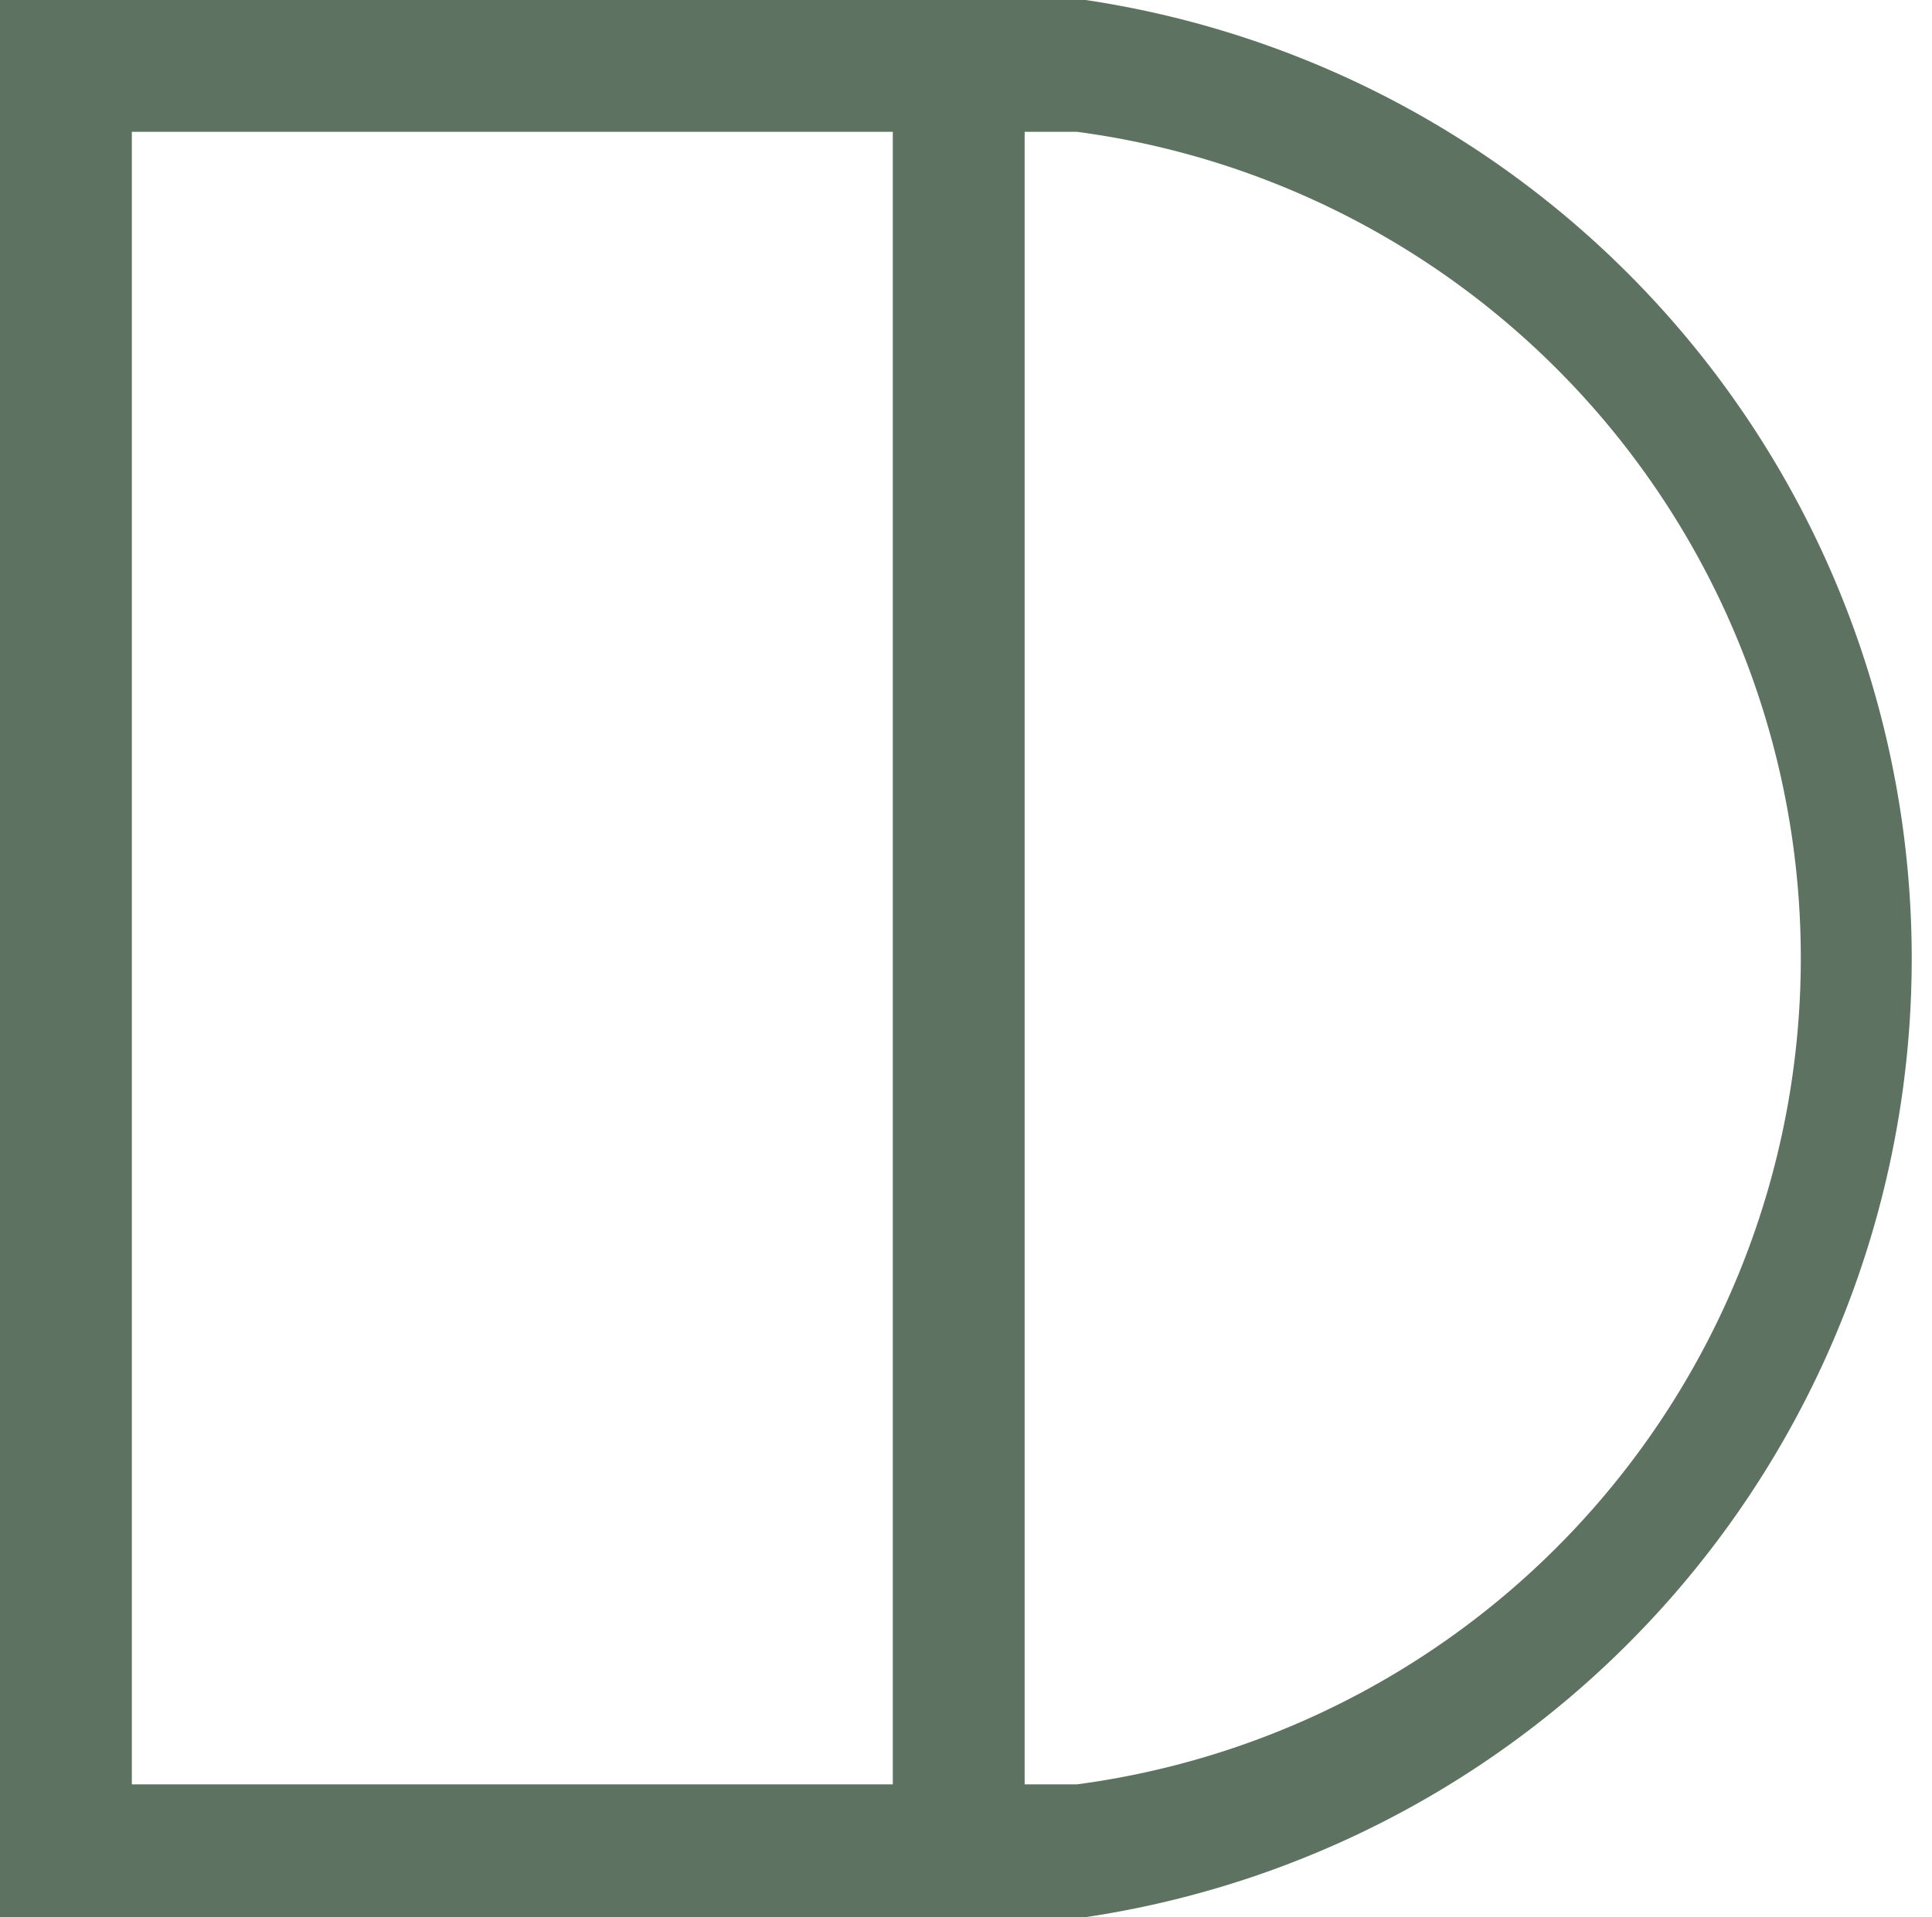
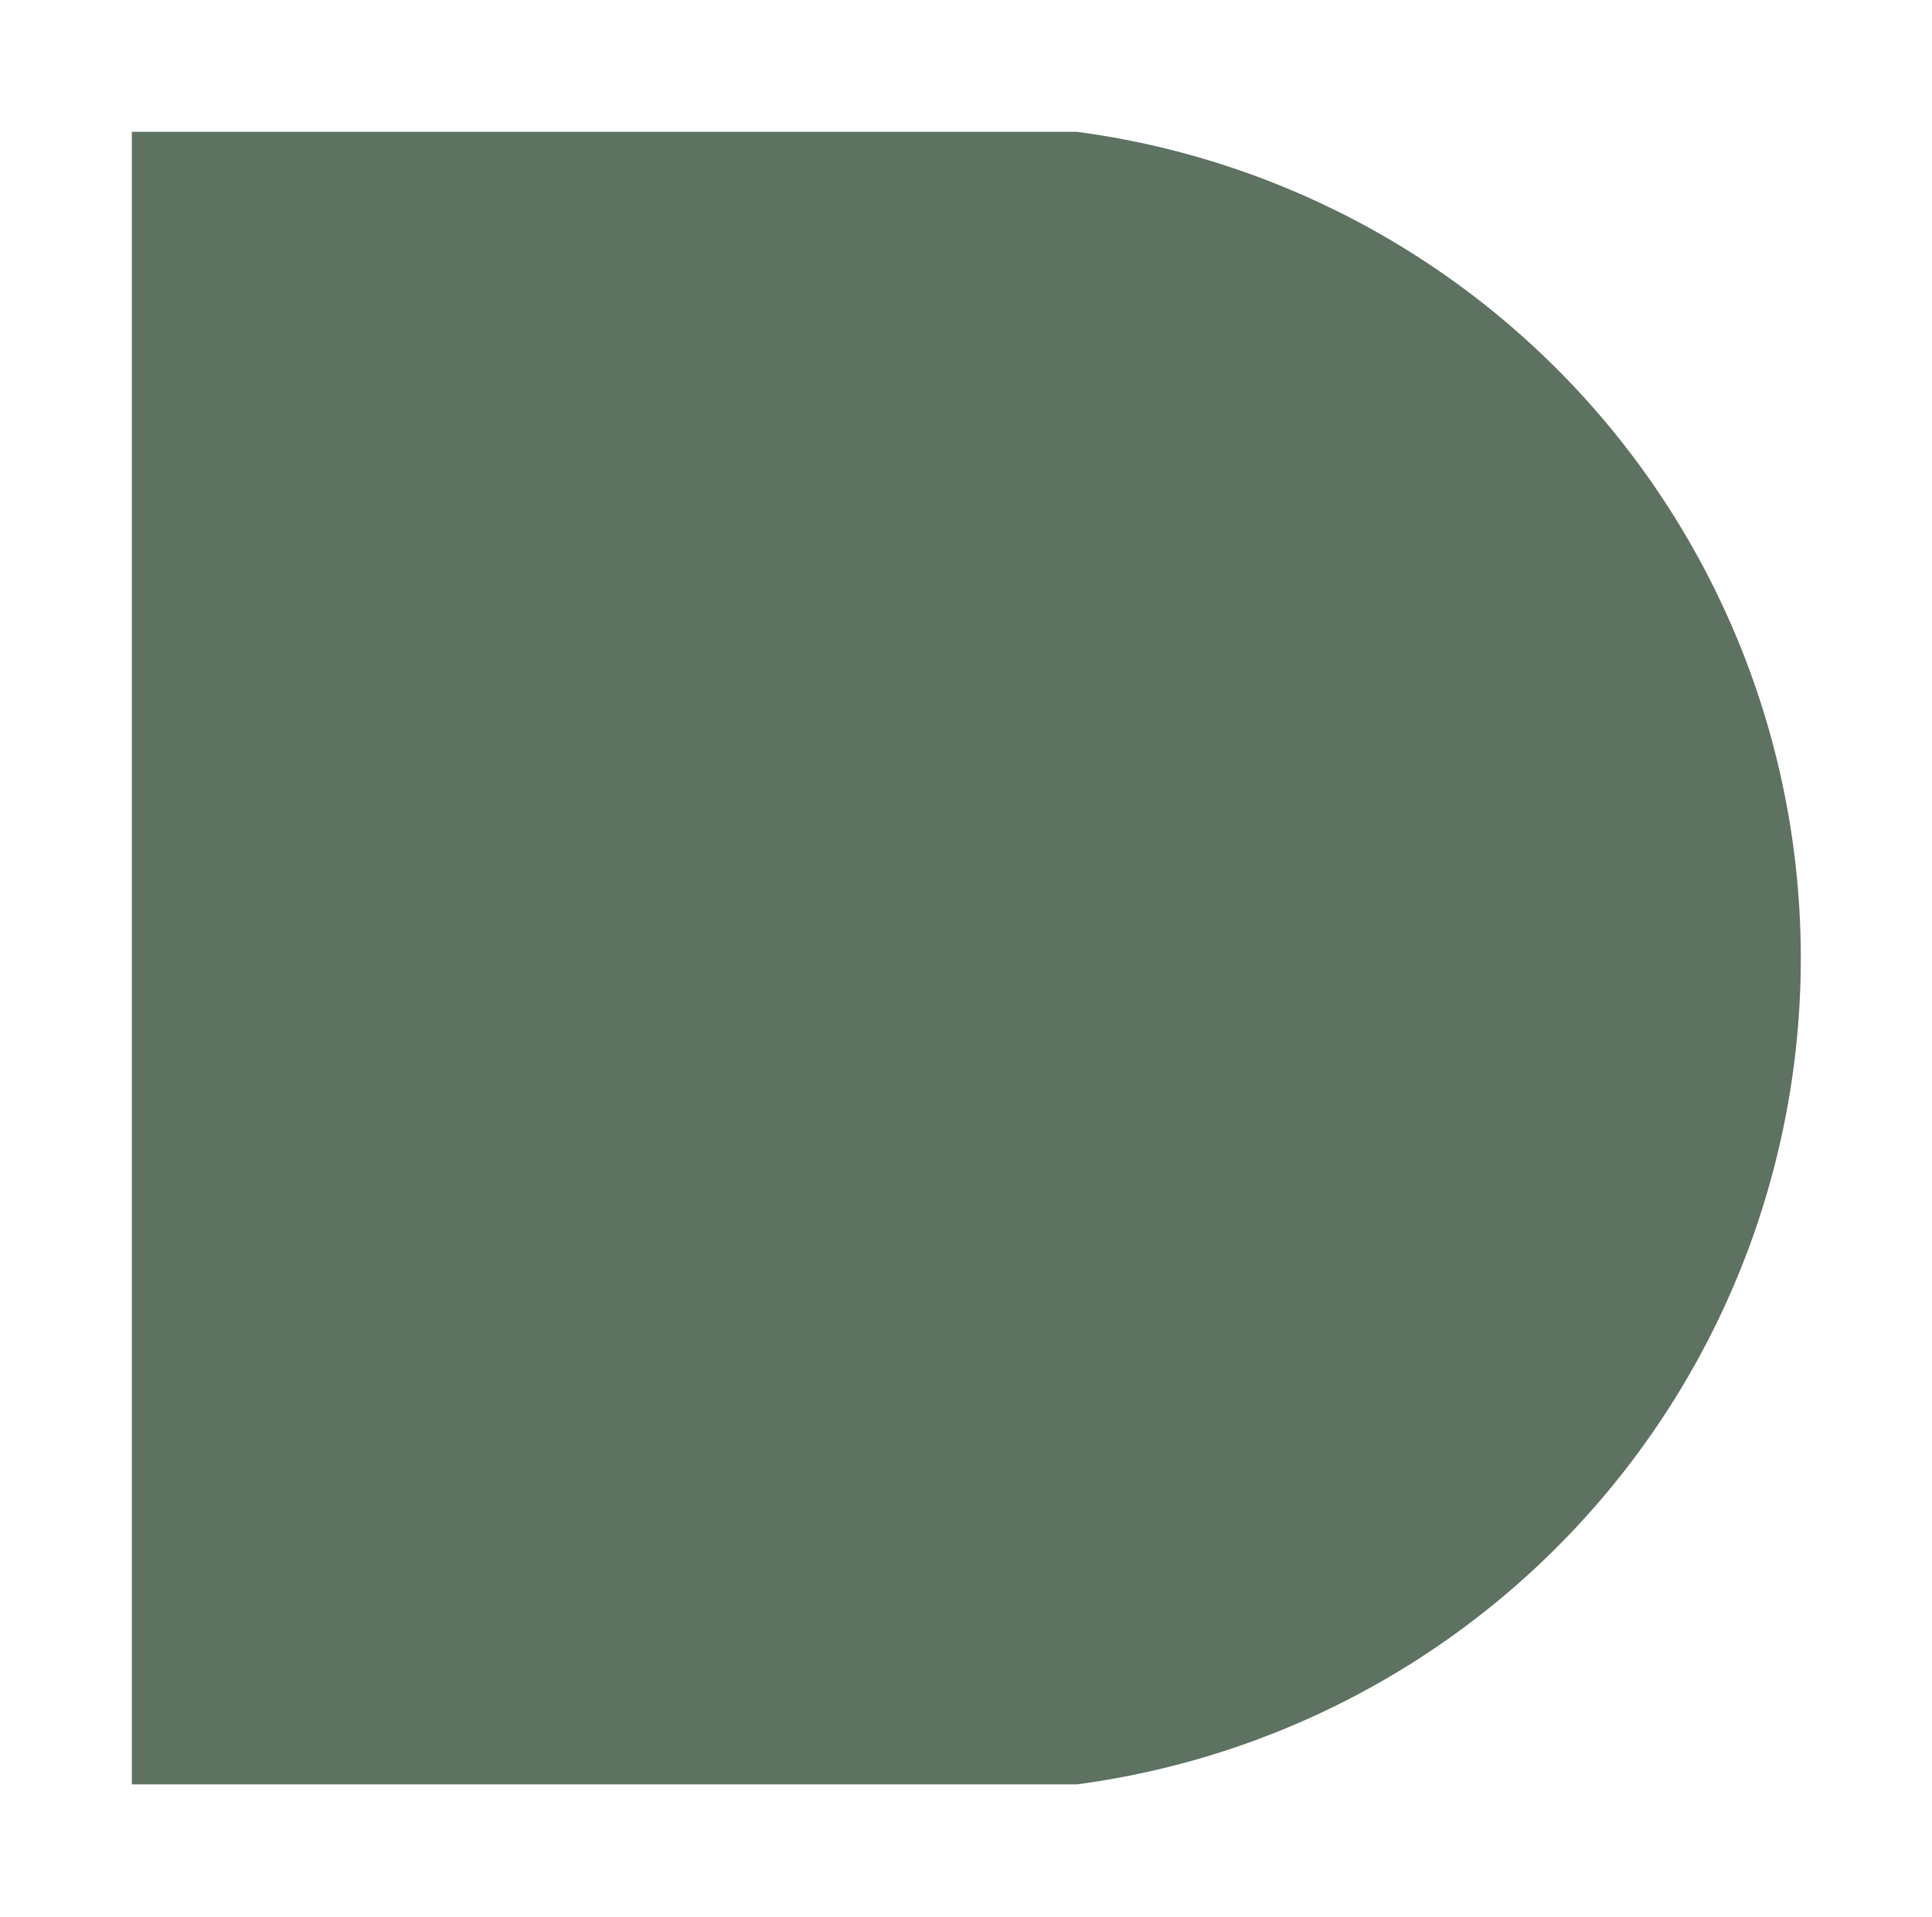
<svg xmlns="http://www.w3.org/2000/svg" viewBox="0 0 19.93 19.78">
  <defs>
    <style>.cls-1{fill:#5d7261;}</style>
  </defs>
  <g id="Capa_2" data-name="Capa 2">
    <g id="Capa_1-2" data-name="Capa 1">
-       <path class="cls-1" d="M1.36,1.36h9.75a8.6,8.6,0,0,1,0,17.05H1.36V1.36M0,0V19.78H11.2A10,10,0,0,0,11.2,0Z" />
-       <rect class="cls-1" x="9.21" y="0.84" width="1.36" height="18.39" />
+       <path class="cls-1" d="M1.36,1.36h9.75a8.6,8.6,0,0,1,0,17.05H1.36V1.36M0,0H11.2A10,10,0,0,0,11.2,0Z" />
    </g>
  </g>
</svg>